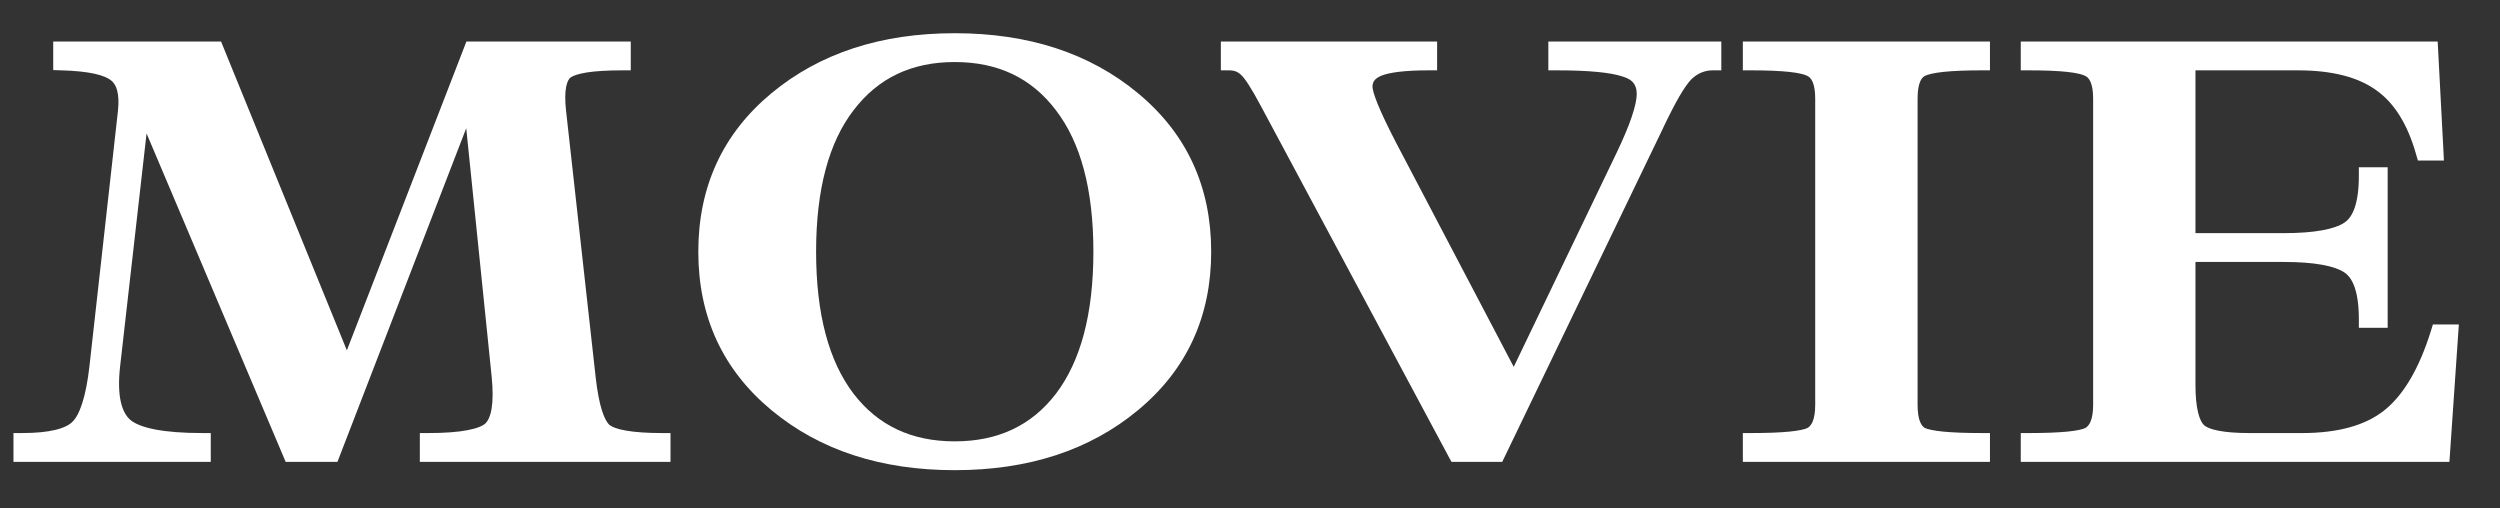
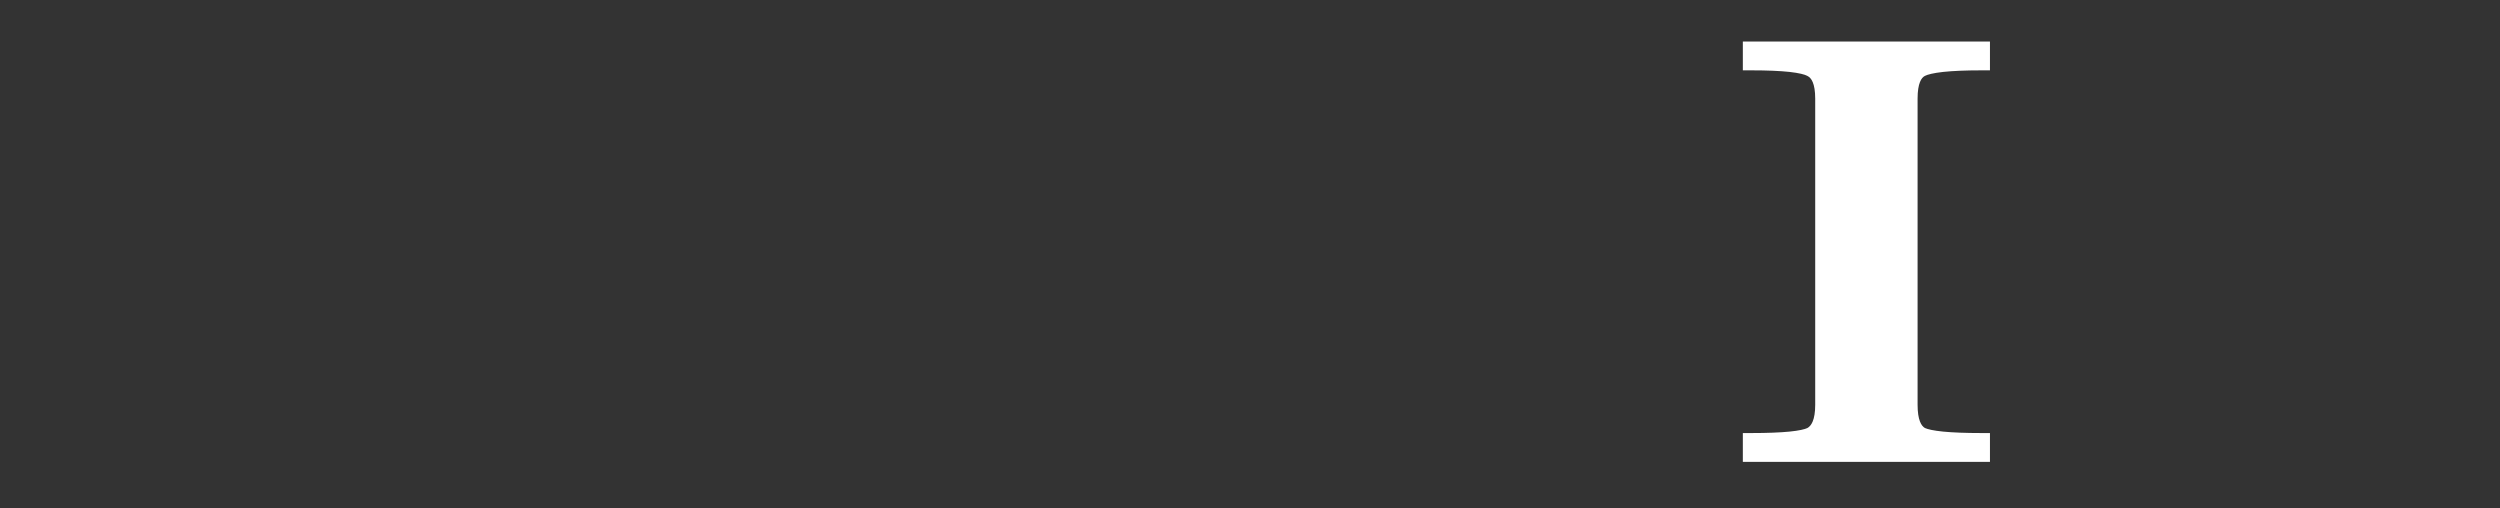
<svg xmlns="http://www.w3.org/2000/svg" width="59" height="12" viewBox="0 0 59 12" fill="none">
  <rect x="0" y="0" width="59" height="12" fill="#333333" stroke="none" />
-   <path d="M22.532 0.784C20.796 0.784 19.348 1.252 18.204 2.202C17.055 3.156 16.48 4.408 16.48 5.94C16.48 7.472 17.055 8.724 18.204 9.678C19.348 10.628 20.796 11.096 22.532 11.096C24.268 11.096 25.716 10.628 26.859 9.678C28.009 8.724 28.584 7.472 28.584 5.94C28.584 4.408 28.009 3.156 26.859 2.202C25.716 1.252 24.268 0.784 22.532 0.784ZM19.26 5.94C19.26 4.461 19.564 3.358 20.142 2.604L19.987 2.484L20.014 2.505L20.142 2.604L20.143 2.603C20.72 1.844 21.507 1.464 22.532 1.464C23.556 1.464 24.346 1.844 24.921 2.603L25.077 2.484L25.048 2.507L24.921 2.603L24.921 2.604C25.5 3.358 25.804 4.461 25.804 5.94C25.804 7.419 25.5 8.527 24.921 9.291C24.346 10.04 23.557 10.416 22.532 10.416C21.507 10.416 20.719 10.04 20.143 9.291C19.563 8.527 19.26 7.419 19.26 5.94Z" fill="white" />
-   <path d="M14.777 10.163C14.562 10.126 14.443 10.075 14.383 10.029C14.33 9.98 14.266 9.877 14.205 9.685C14.145 9.494 14.096 9.238 14.059 8.914L13.359 2.614C13.332 2.372 13.335 2.187 13.36 2.053C13.386 1.921 13.428 1.858 13.465 1.829C13.519 1.79 13.636 1.744 13.849 1.71C14.059 1.677 14.337 1.66 14.686 1.66H14.886V0.98H11.007L10.958 1.108L8.186 8.268L5.268 1.105L5.217 0.98H1.256V1.654L1.451 1.66C1.77 1.669 2.028 1.696 2.226 1.739C2.428 1.783 2.551 1.84 2.618 1.895L2.622 1.898L2.736 1.751L2.744 1.741L2.622 1.898C2.742 1.991 2.828 2.196 2.784 2.614L2.112 8.634C2.071 9 2.013 9.292 1.941 9.515C1.869 9.742 1.787 9.879 1.71 9.954L1.849 10.098L1.838 10.087L1.71 9.954L1.707 9.957C1.636 10.028 1.51 10.096 1.308 10.145C1.107 10.194 0.845 10.22 0.518 10.22H0.318V10.9H4.974V10.22H4.774C4.32 10.22 3.951 10.191 3.664 10.136C3.375 10.081 3.19 10.002 3.082 9.915C2.876 9.741 2.759 9.365 2.831 8.679L3.459 3.149L6.69 10.778L6.742 10.9H7.964L8.013 10.772L11.003 3.026L11.603 8.886C11.635 9.204 11.633 9.454 11.602 9.642C11.57 9.831 11.514 9.937 11.455 9.994C11.394 10.049 11.265 10.109 11.03 10.153C10.8 10.197 10.494 10.22 10.108 10.22H9.908V10.9H15.824V10.22H15.624C15.271 10.22 14.99 10.2 14.777 10.163Z" fill="white" />
-   <path d="M57.816 7.658H57.416L57.373 7.799C57.089 8.713 56.714 9.332 56.264 9.689C55.826 10.034 55.191 10.22 54.33 10.22H53.084C52.778 10.22 52.535 10.2 52.352 10.164C52.166 10.128 52.064 10.078 52.015 10.034C51.966 9.987 51.914 9.897 51.874 9.733C51.834 9.569 51.813 9.352 51.813 9.076V6.182H53.895C54.261 6.182 54.563 6.205 54.804 6.249C55.047 6.293 55.217 6.356 55.325 6.428L55.327 6.43C55.523 6.556 55.669 6.882 55.669 7.536V7.736H56.349V3.948H55.669V4.148C55.669 4.802 55.523 5.128 55.327 5.254L55.325 5.256C55.217 5.328 55.047 5.391 54.804 5.435C54.563 5.479 54.261 5.502 53.895 5.502H51.813V1.66H54.231C55.047 1.66 55.654 1.824 56.075 2.126L56.077 2.128C56.493 2.42 56.815 2.914 57.02 3.643L57.213 3.588C57.213 3.588 57.213 3.588 57.213 3.588L57.02 3.643L57.062 3.788H57.676L57.666 3.578L57.539 1.169L57.529 0.98H47.69V1.66H47.889C48.264 1.66 48.562 1.673 48.788 1.697C49.022 1.723 49.151 1.759 49.206 1.789L49.303 1.614C49.303 1.614 49.303 1.614 49.303 1.614L49.206 1.789L49.218 1.795C49.301 1.835 49.398 1.961 49.398 2.328V9.552C49.398 9.914 49.303 10.053 49.212 10.102C49.154 10.13 49.023 10.163 48.791 10.186C48.563 10.208 48.264 10.22 47.889 10.22H47.69V10.9H57.806L57.819 10.714L58.014 7.872L58.029 7.658H57.816ZM49.303 10.28C49.303 10.28 49.303 10.28 49.303 10.28Z" fill="white" />
-   <path d="M36.74 0.98H36.541V1.66H36.74C37.505 1.66 38.013 1.712 38.286 1.804L38.35 1.614L38.346 1.626L38.286 1.804L38.294 1.806C38.425 1.844 38.504 1.899 38.55 1.958C38.596 2.017 38.627 2.097 38.627 2.216C38.627 2.333 38.593 2.508 38.511 2.751C38.431 2.99 38.308 3.282 38.142 3.627L35.724 8.658L32.941 3.355C32.752 2.989 32.611 2.694 32.519 2.469C32.422 2.233 32.391 2.102 32.391 2.048C32.391 1.984 32.407 1.939 32.434 1.902C32.463 1.863 32.514 1.822 32.603 1.785C32.798 1.708 33.16 1.66 33.717 1.66H33.916V0.98H28.812V1.66H29.012C29.131 1.66 29.218 1.697 29.291 1.769L29.432 1.628C29.432 1.628 29.432 1.628 29.432 1.628L29.291 1.769L29.297 1.775C29.334 1.808 29.392 1.881 29.474 2.009C29.553 2.133 29.649 2.299 29.759 2.506L29.936 2.412L29.852 2.457L29.759 2.506L34.197 10.794L34.255 10.9H35.452L35.507 10.787L39.245 3.031L39.245 3.029C39.394 2.715 39.525 2.461 39.639 2.265C39.755 2.067 39.848 1.94 39.918 1.869C40.069 1.726 40.235 1.66 40.422 1.66H40.623V0.98H36.74ZM32.764 3.448C32.765 3.448 32.764 3.448 32.764 3.448Z" fill="white" />
  <path d="M41.331 0.98H41.131V1.66H41.331C41.706 1.66 42.004 1.673 42.23 1.697C42.464 1.723 42.593 1.759 42.649 1.789L42.659 1.795C42.743 1.835 42.839 1.961 42.839 2.328V9.552C42.839 9.915 42.745 10.053 42.653 10.102C42.594 10.13 42.463 10.163 42.232 10.186C42.005 10.208 41.706 10.22 41.331 10.22H41.131V10.9H46.963V10.22H46.763C46.388 10.22 46.088 10.208 45.859 10.186C45.628 10.163 45.494 10.131 45.428 10.101C45.344 10.053 45.255 9.915 45.255 9.552V2.328C45.255 1.957 45.349 1.831 45.425 1.793L45.428 1.791C45.49 1.759 45.625 1.723 45.861 1.697C46.089 1.673 46.389 1.66 46.763 1.66H46.963V0.98H41.331Z" fill="white" />
</svg>